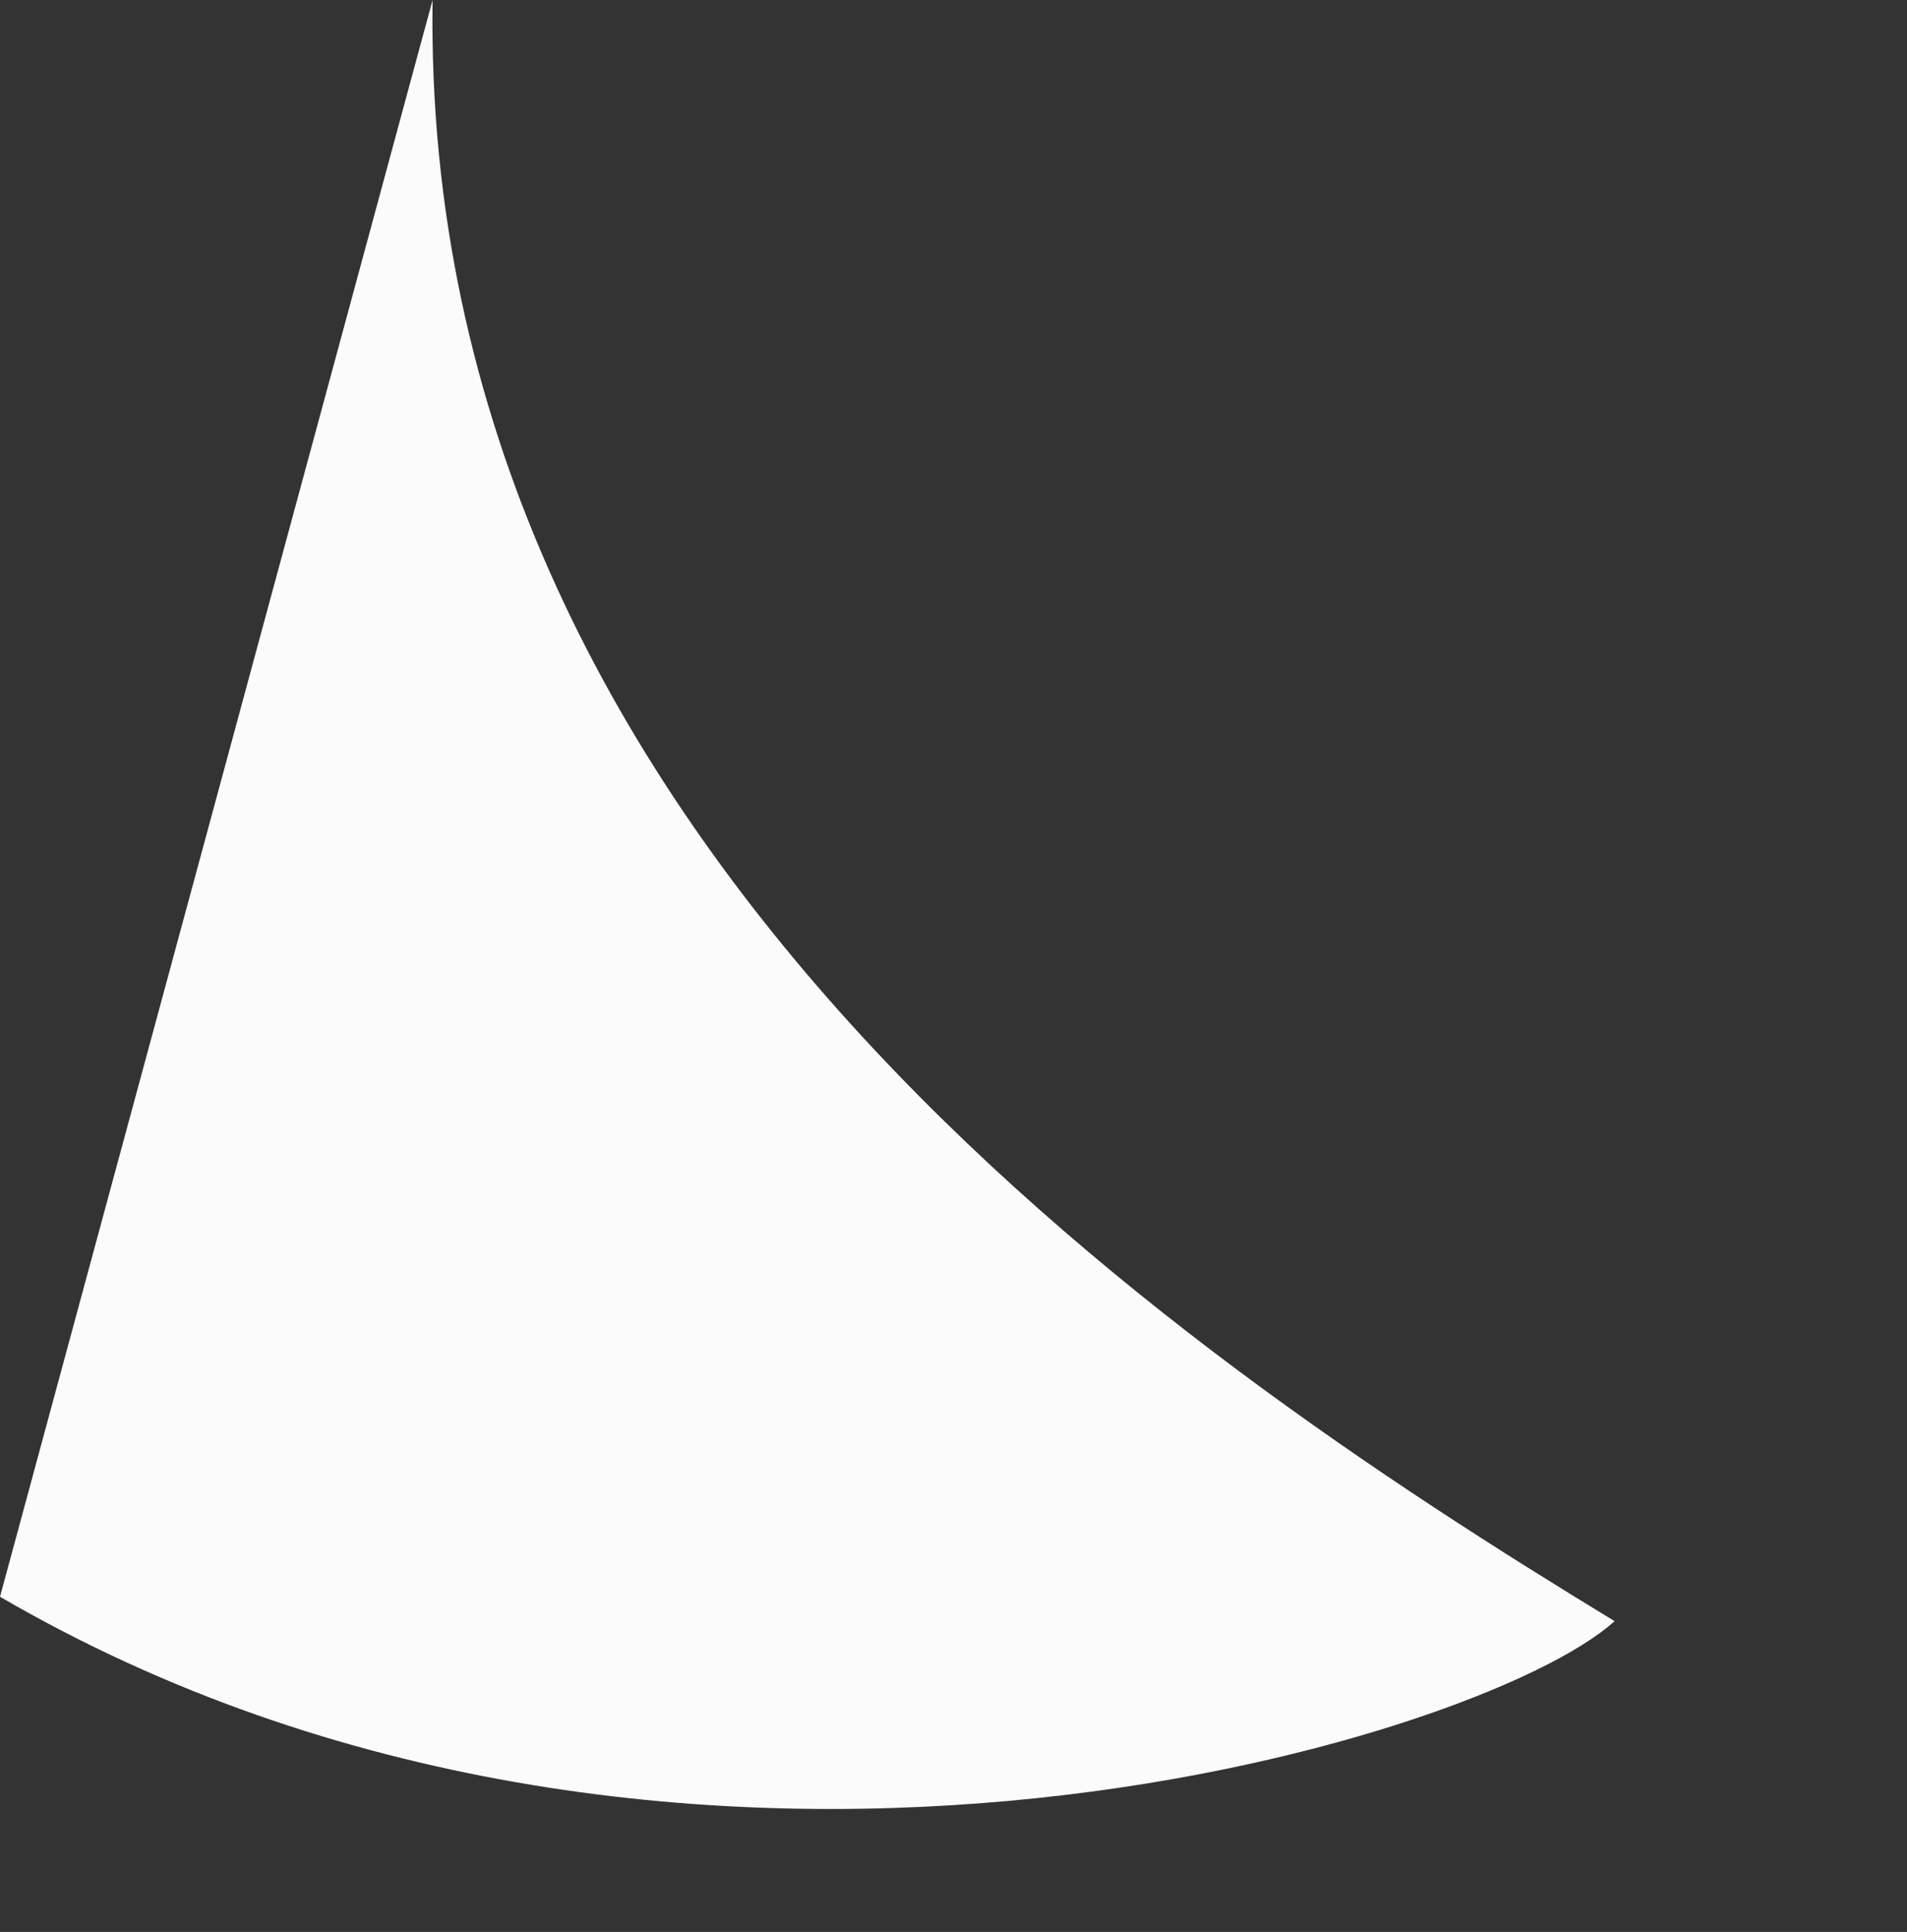
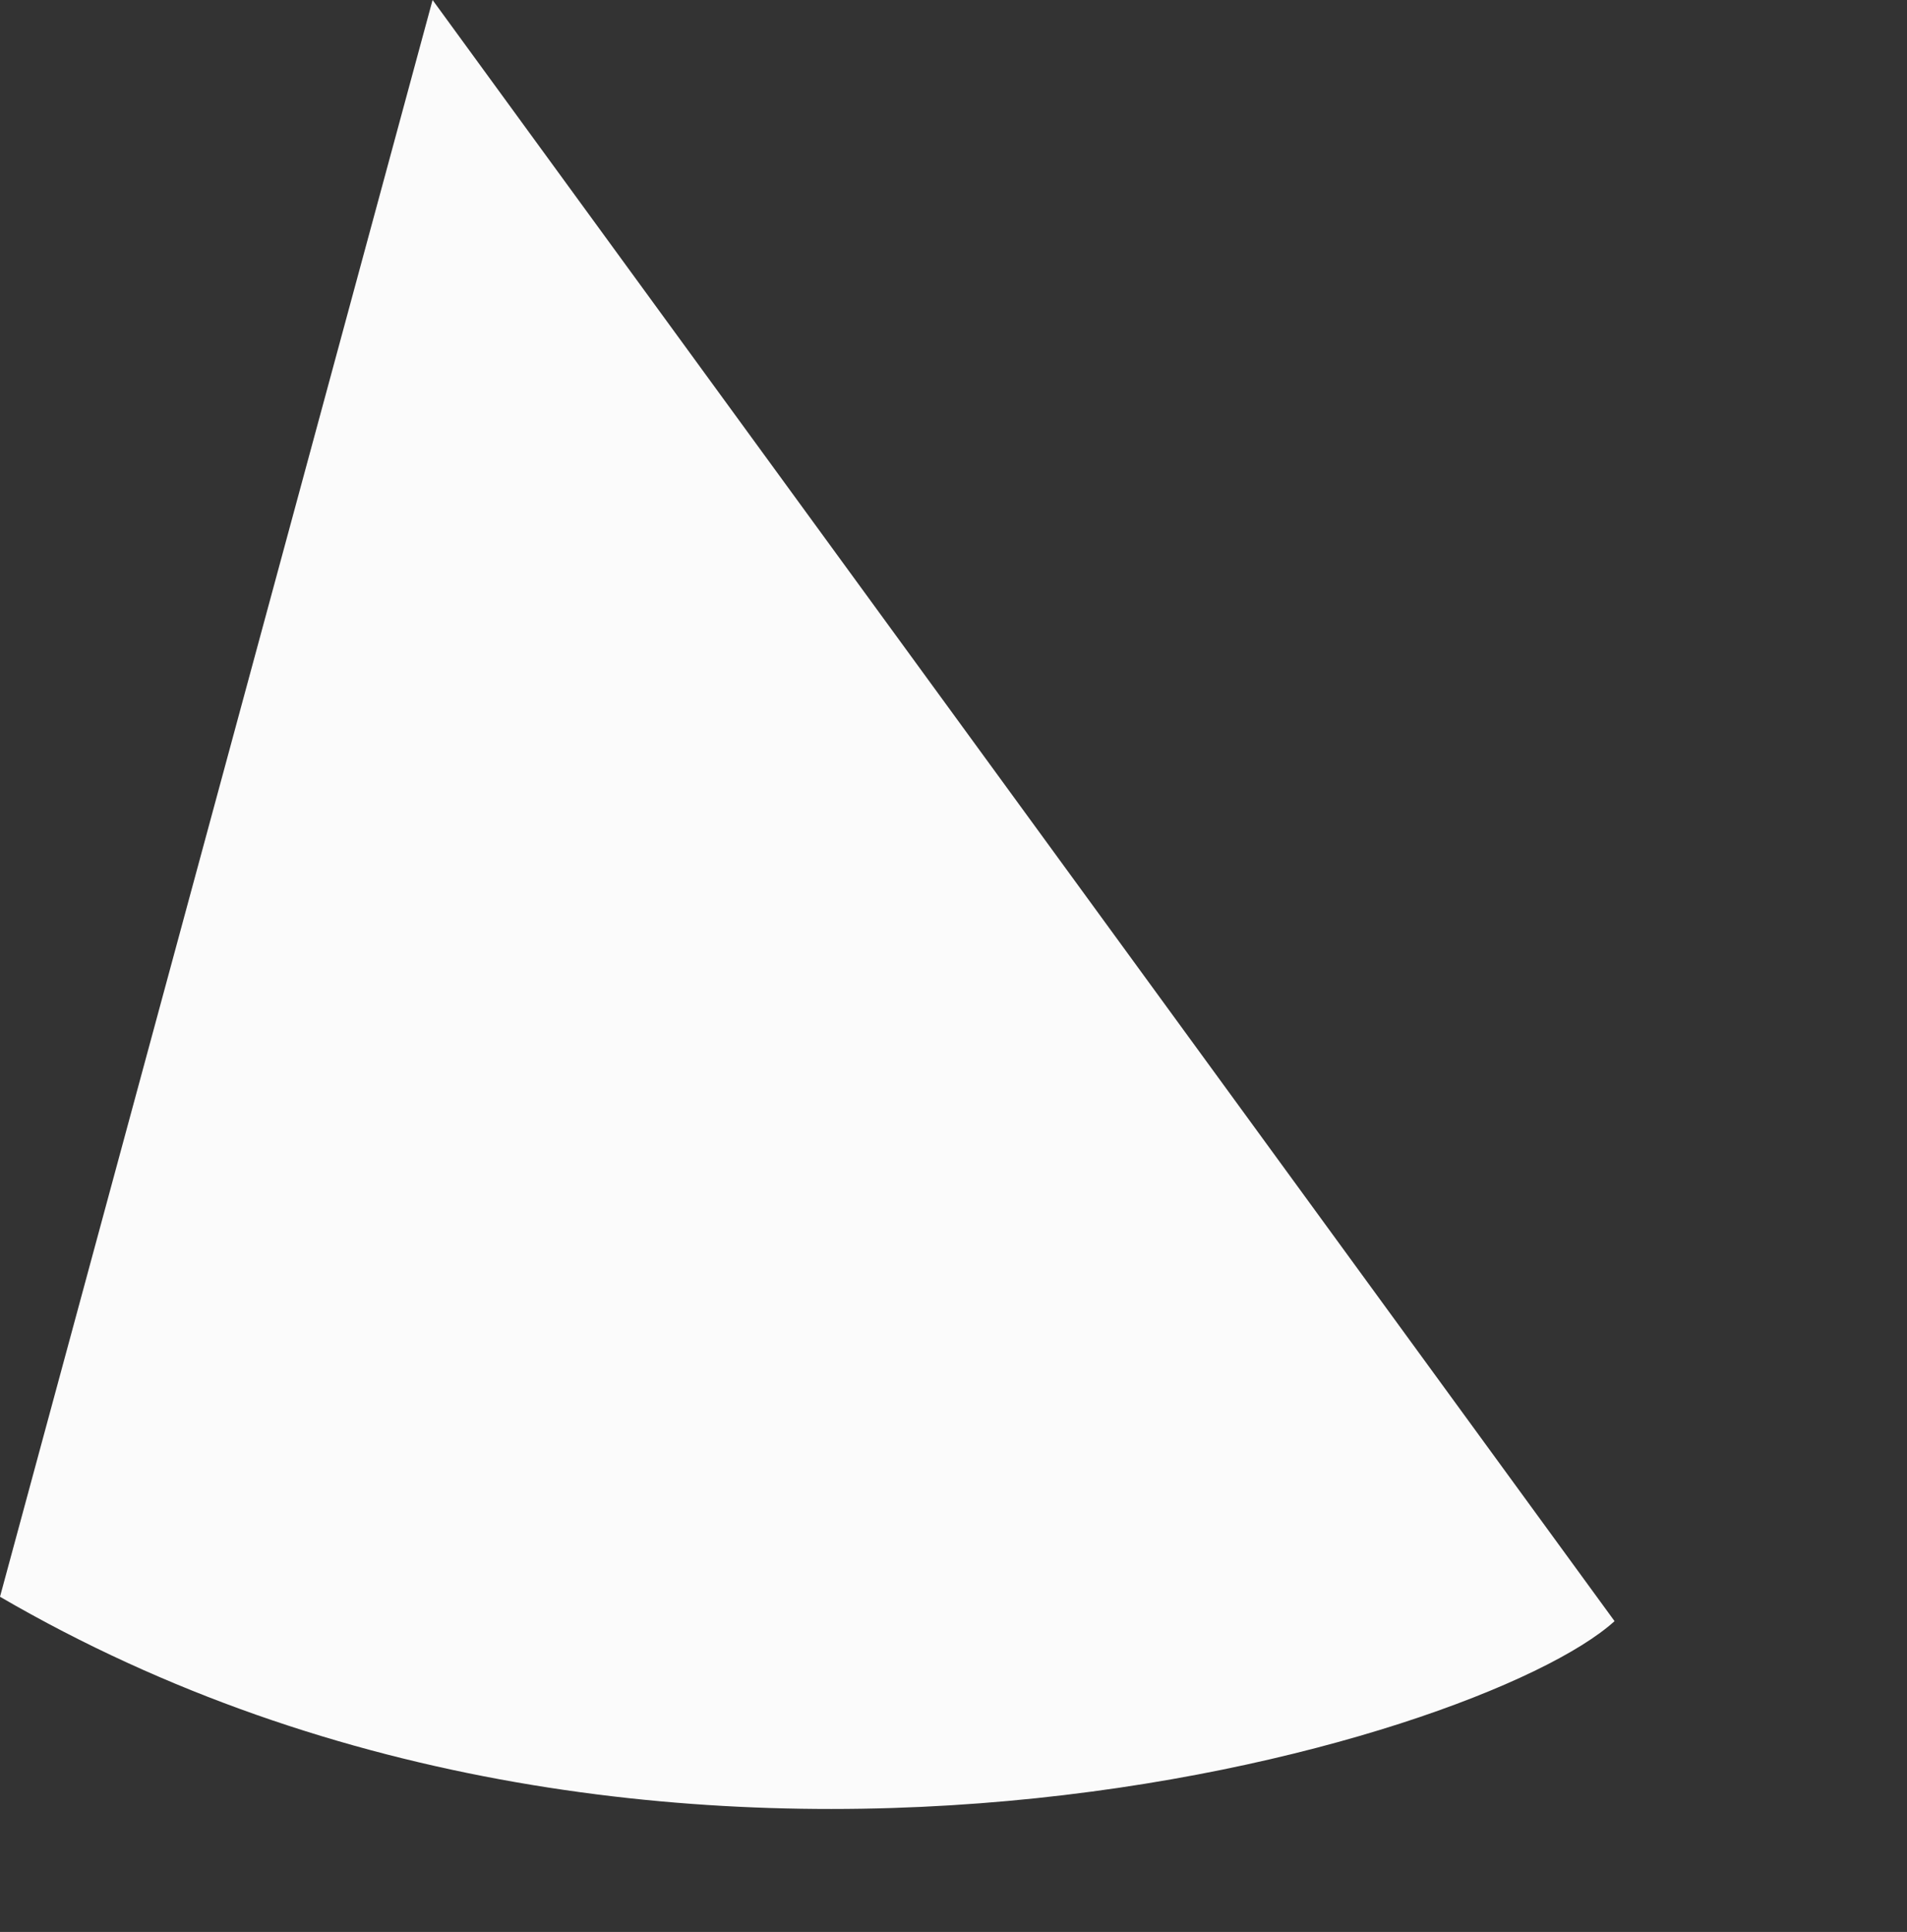
<svg xmlns="http://www.w3.org/2000/svg" id="Слой_1" x="0px" y="0px" viewBox="0 0 31.3 31.7" style="enable-background:new 0 0 31.3 31.7;" xml:space="preserve">
  <rect x="0" y="0" width="31.3" height="31.7" fill="#333333" stroke="none" />
  <style type="text/css"> .st0{fill:#FBFBFB;} </style>
-   <path class="st0" d="M26.5,26.6c-2.2,2-15.5,6-26.5-0.4L7.1,0C6.9,13.8,19.1,22.1,26.5,26.6z" />
+   <path class="st0" d="M26.5,26.6c-2.2,2-15.5,6-26.5-0.4L7.1,0z" />
</svg>